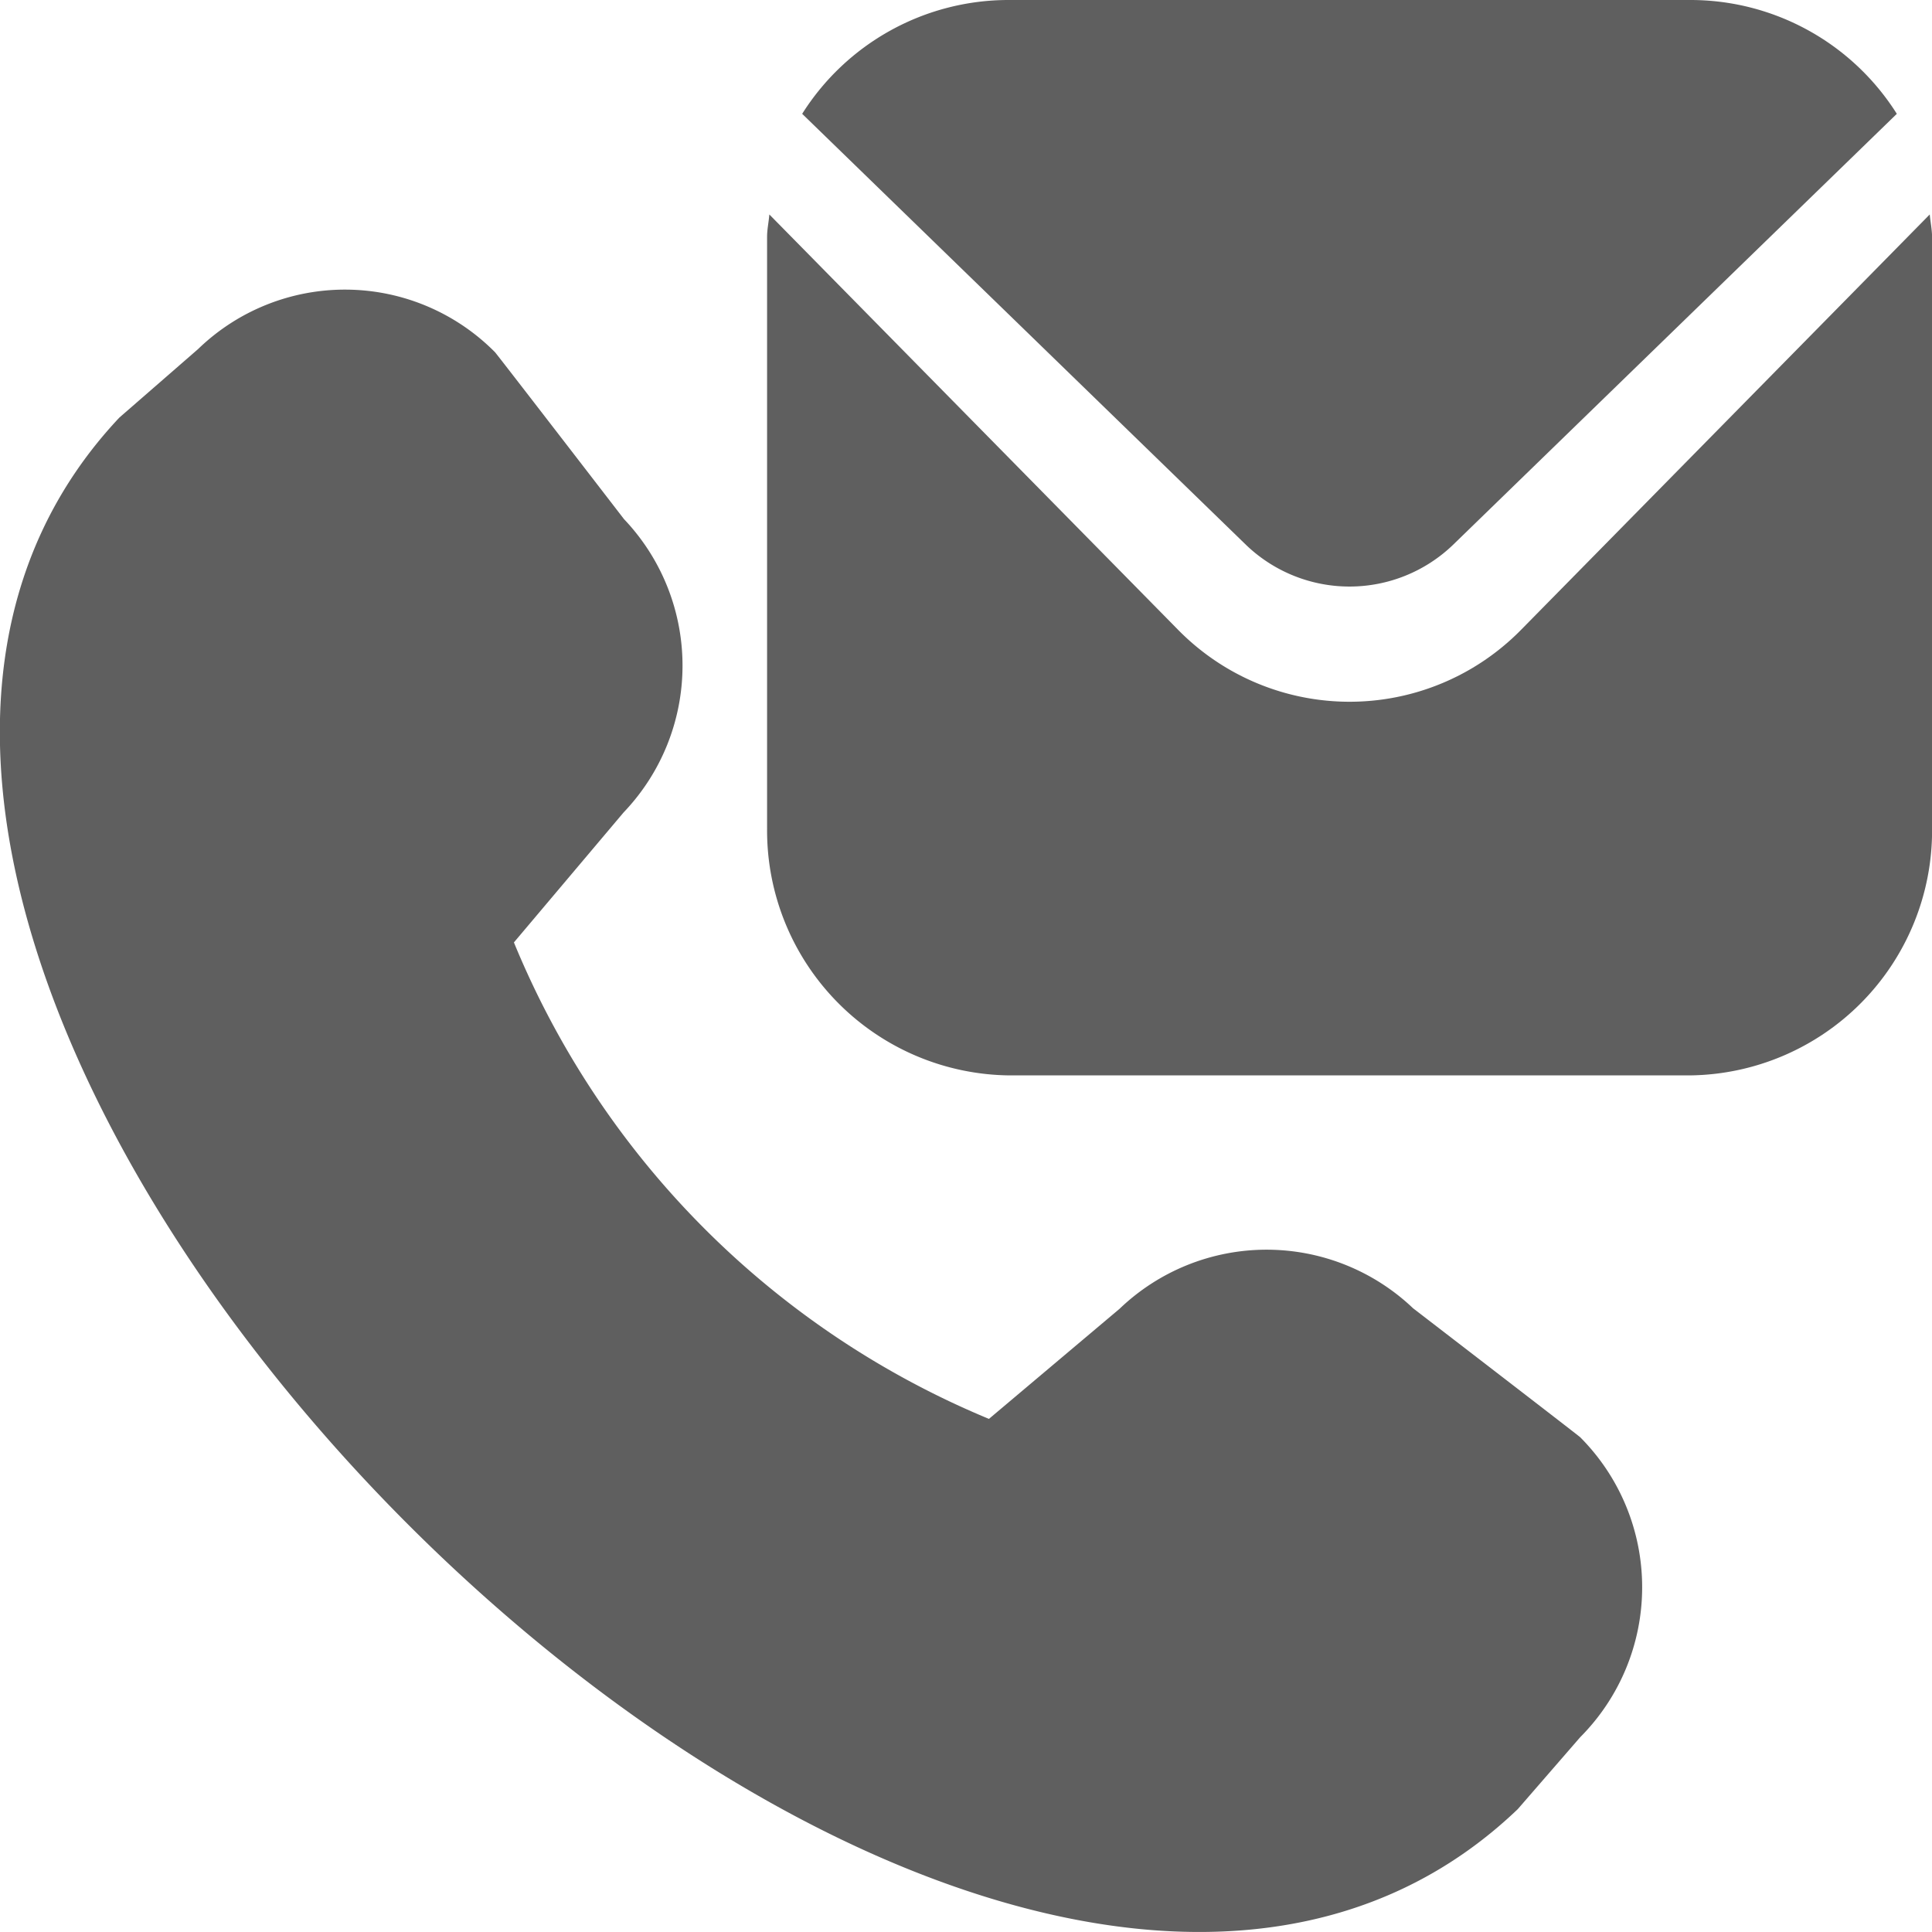
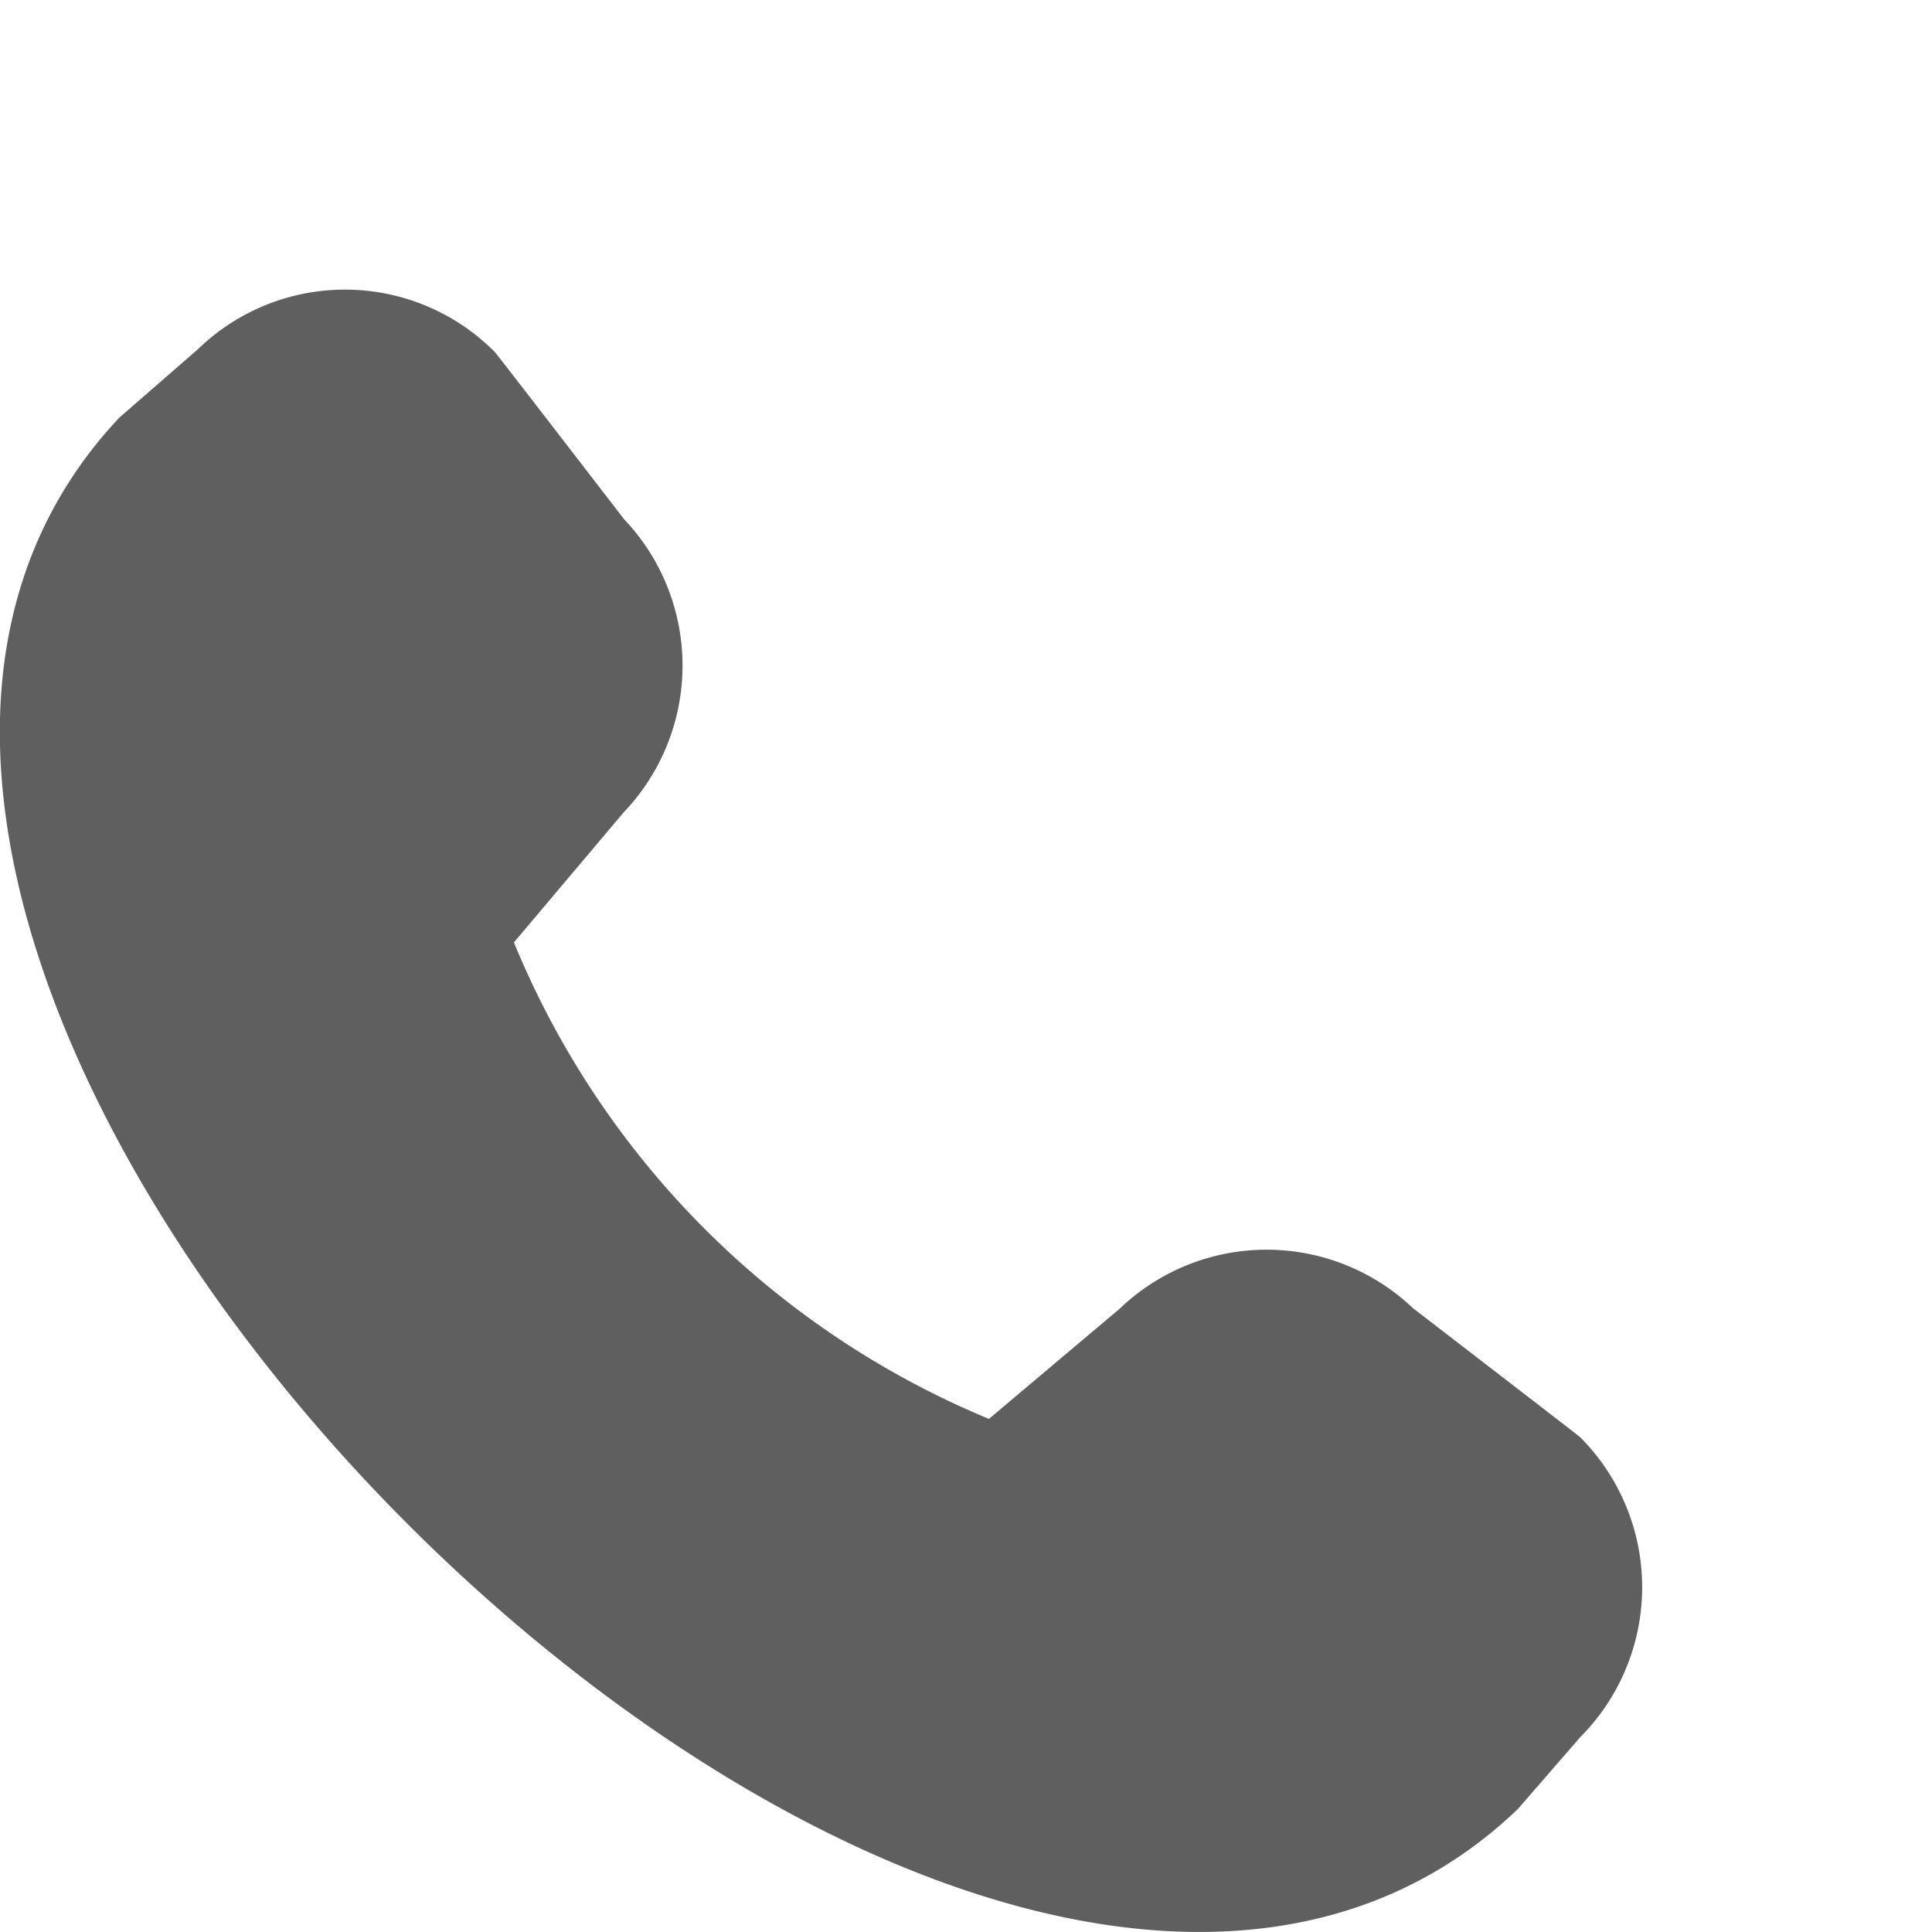
<svg xmlns="http://www.w3.org/2000/svg" id="Group_37" data-name="Group 37" width="24" height="24" viewBox="0 0 24 24">
  <path id="call-history" d="M17.593,12.645a2.639,2.639,0,0,0-3.646.006l-1.623,1.368A10.887,10.887,0,0,1,6.423,8.1L7.785,6.486A2.64,2.64,0,0,0,7.79,2.841S6.214.795,6.188.768A2.623,2.623,0,0,0,2.5.729l-.979.852C-5.048,8.57,11.912,25.542,18.893,18.867l.776-.894a2.64,2.64,0,0,0,0-3.726C19.643,14.222,17.593,12.645,17.593,12.645Z" transform="translate(-0.039 3.607)" fill="#5f5f5f" />
  <g id="envelope_2_" data-name="envelope (2)" transform="translate(9.529)">
-     <path id="Path_1" data-name="Path 1" d="M14.443,5.542,9.368,10.7a2.986,2.986,0,0,1-4.264,0L.028,5.542c-.008.1-.028.184-.028.281v7.351a3.043,3.043,0,0,0,3.015,3.063h8.442a3.043,3.043,0,0,0,3.015-3.063V5.823C14.471,5.726,14.452,5.639,14.443,5.542Z" transform="translate(0 -2.878)" fill="#5f5f5f" />
-     <path id="Path_2" data-name="Path 2" d="M8.825,7.772l5.517-5.358A3.031,3.031,0,0,0,11.772,1H3.315A3.031,3.031,0,0,0,.744,2.414L6.261,7.772A1.855,1.855,0,0,0,8.825,7.772Z" transform="translate(-0.308 -1)" fill="#5f5f5f" />
-   </g>
+     </g>
</svg>